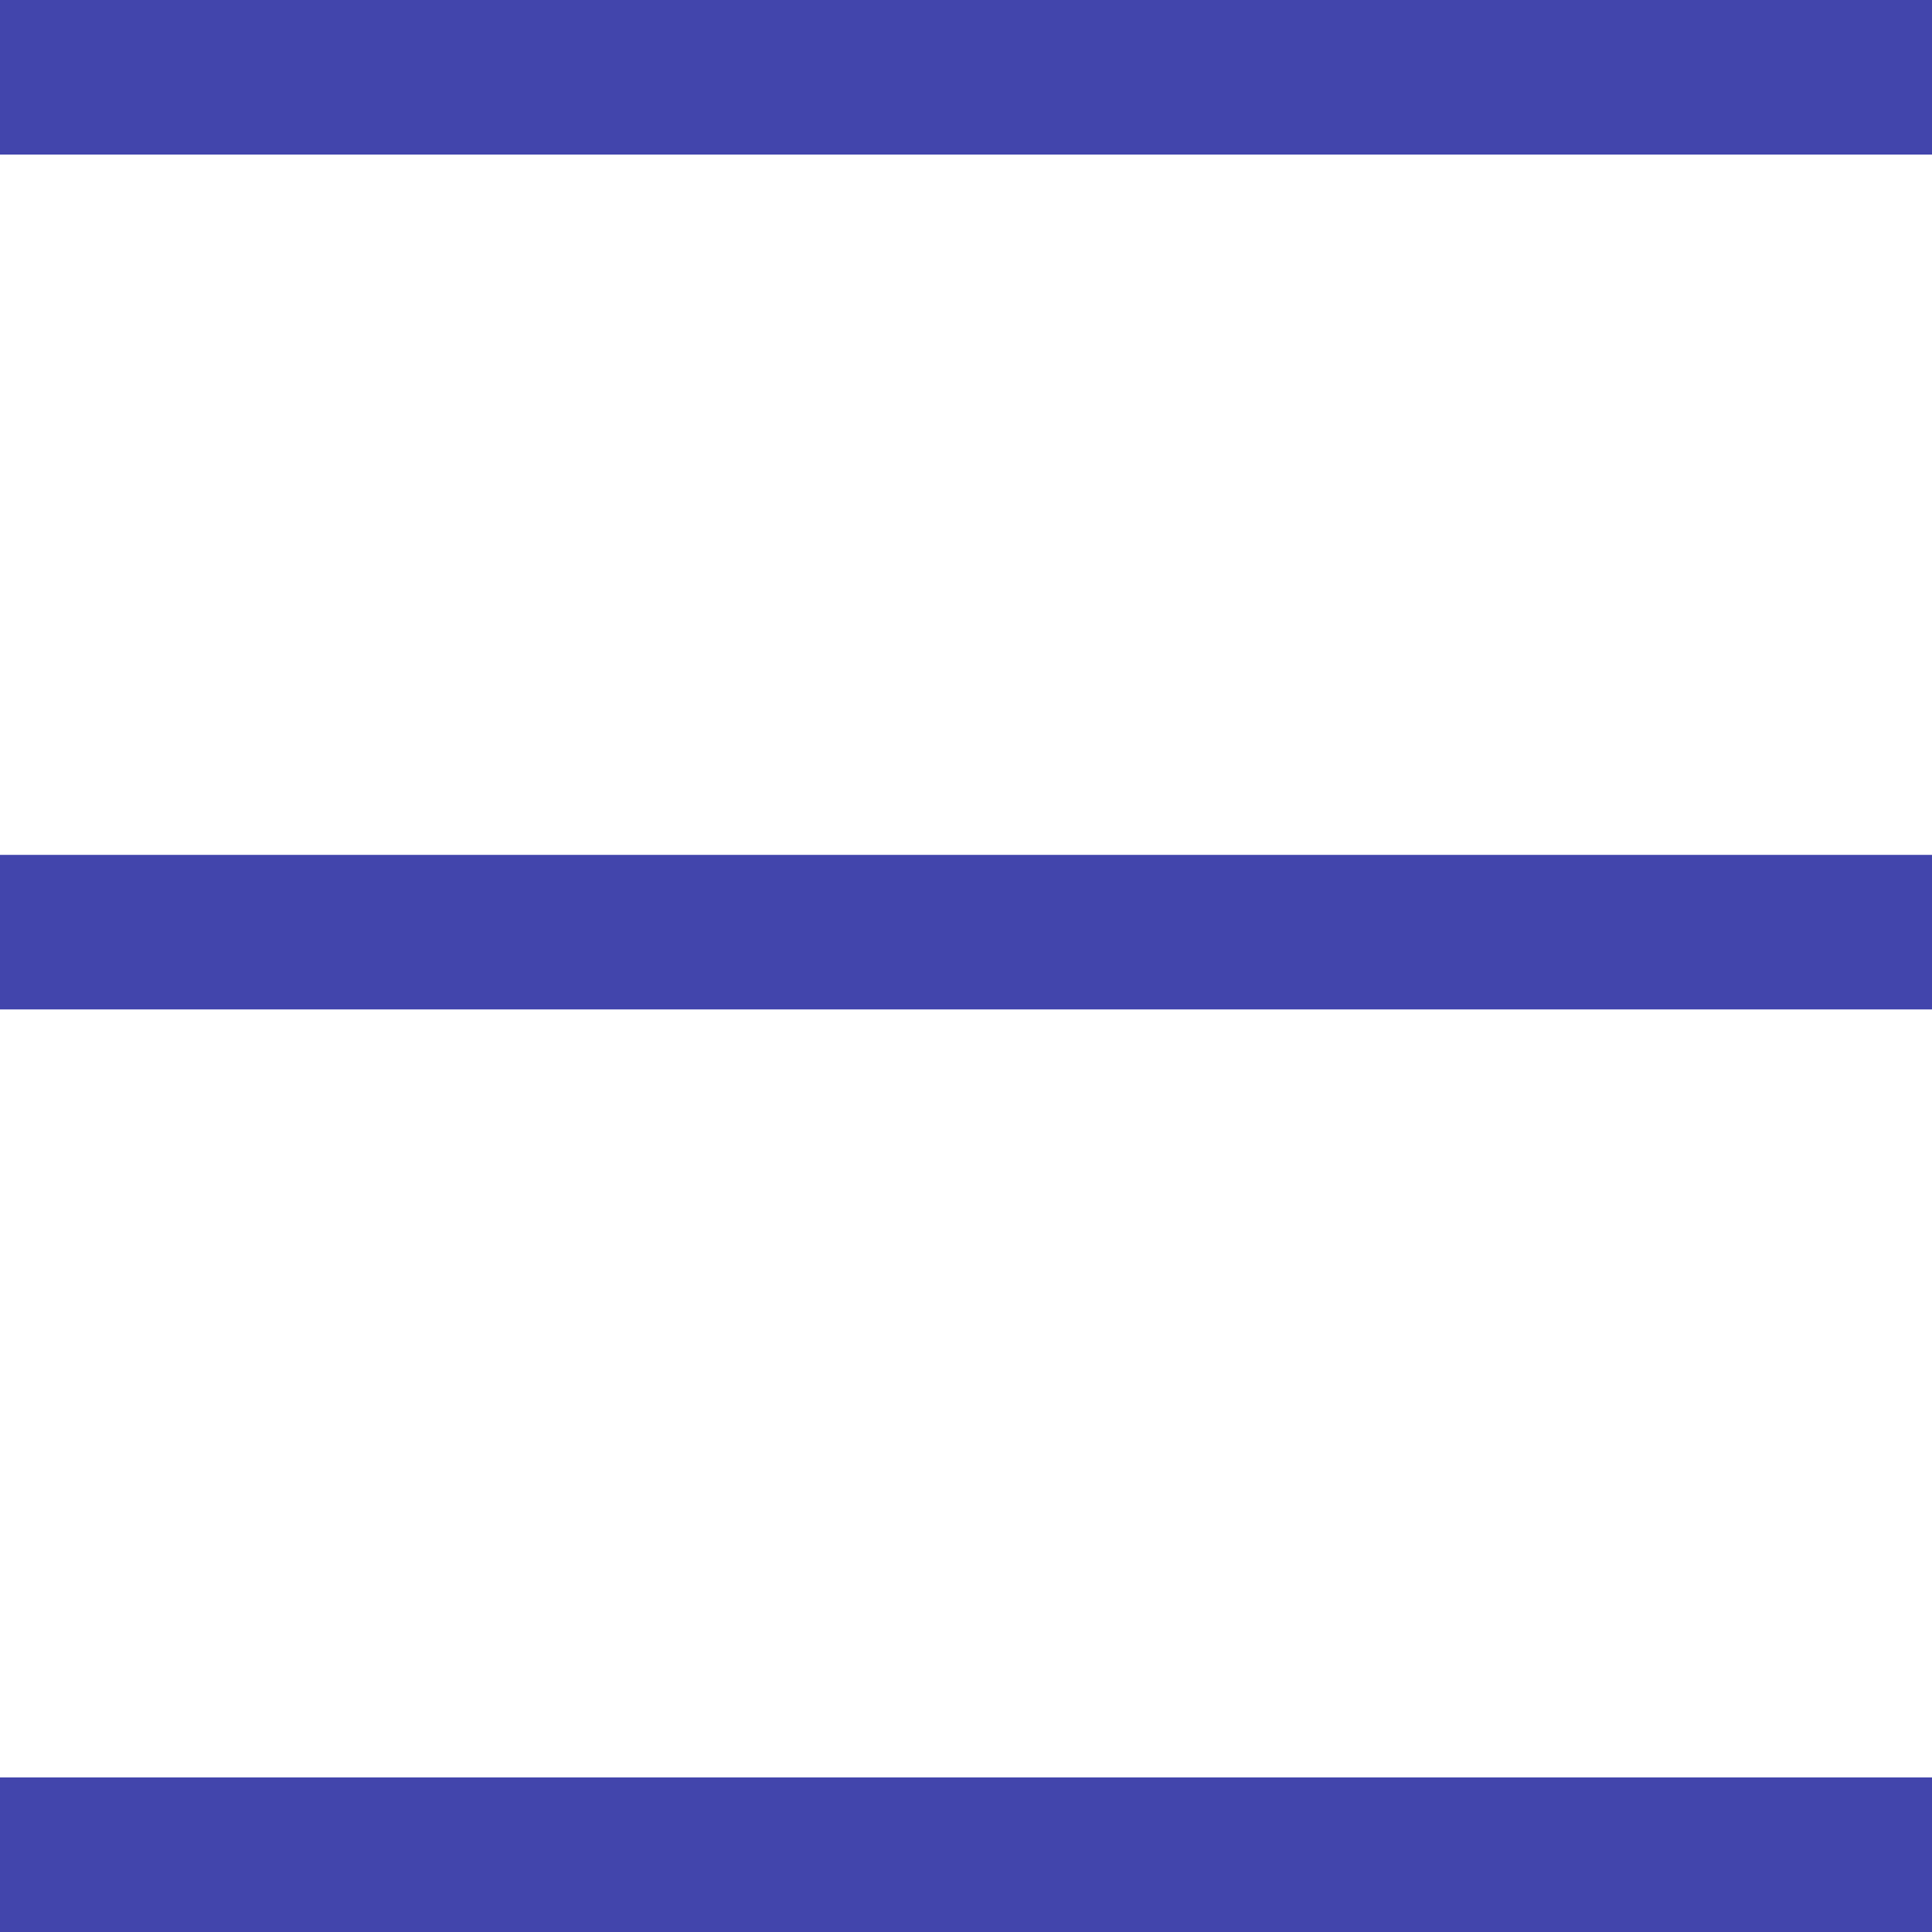
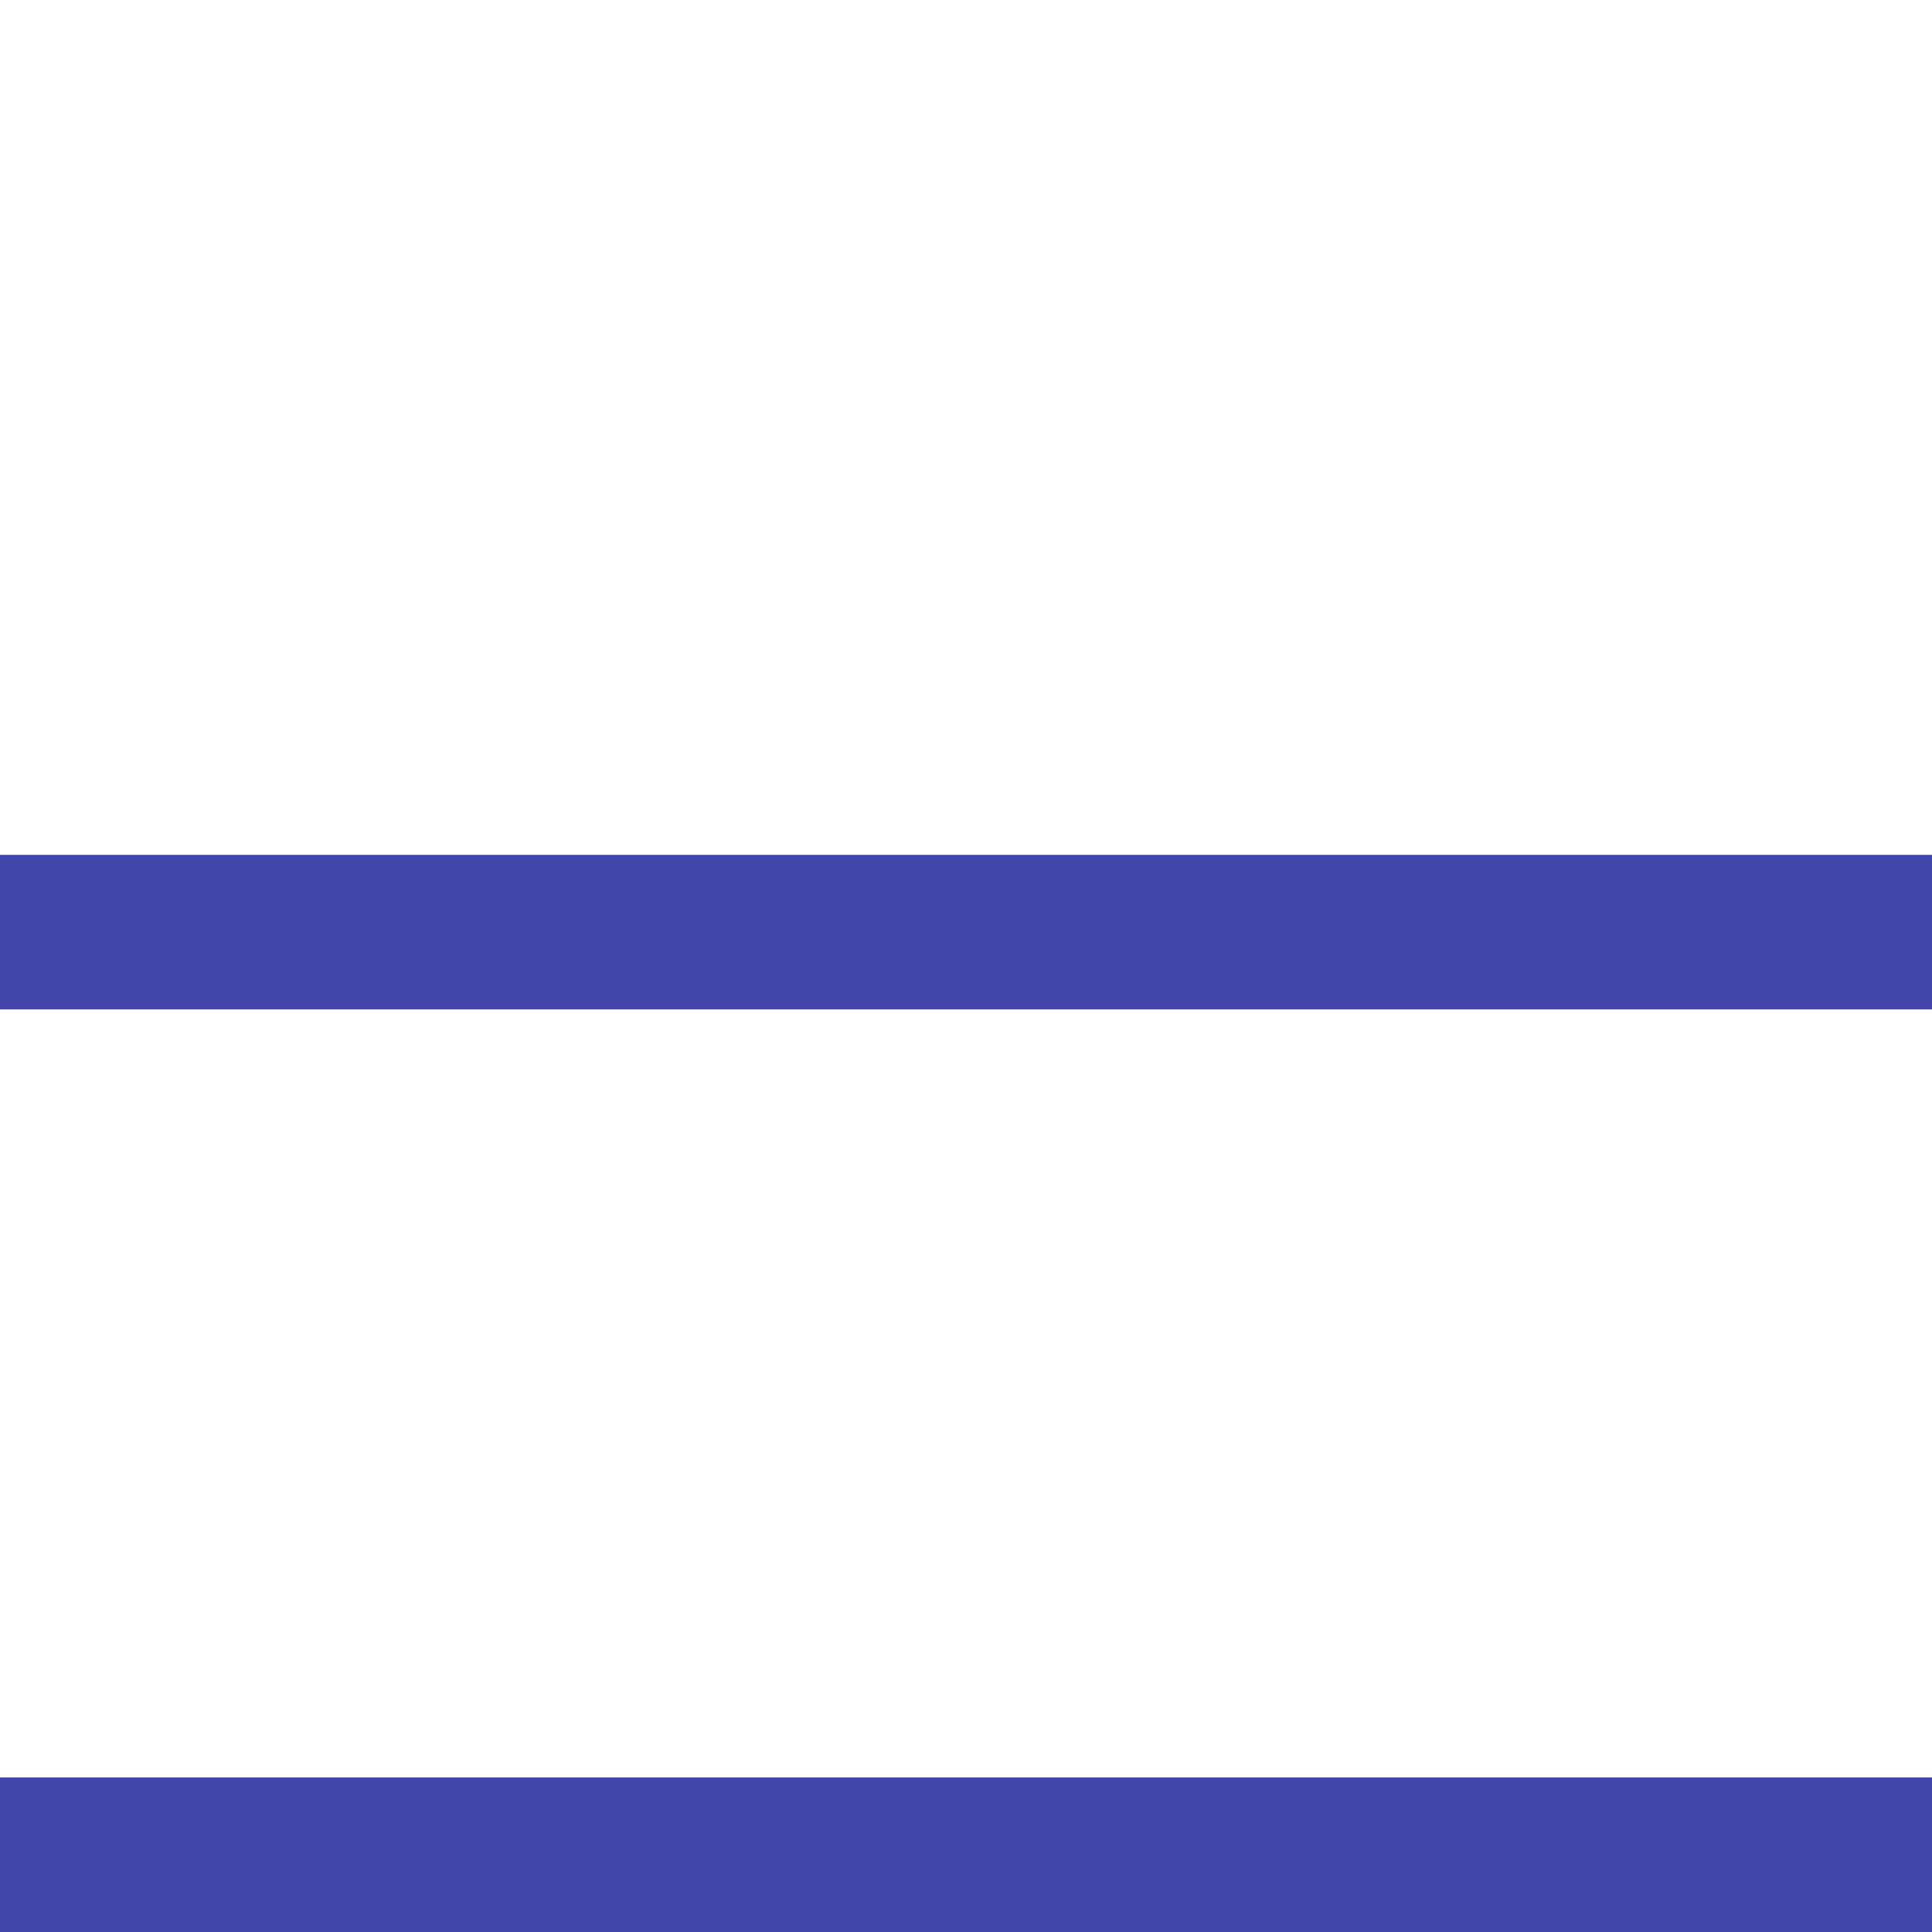
<svg xmlns="http://www.w3.org/2000/svg" width="25" height="25" viewBox="0 0 25 25" fill="none">
  <line y1="24" x2="25" y2="24" stroke="#4245AC" stroke-width="2" />
  <line y1="12.062" x2="25" y2="12.062" stroke="#4245AC" stroke-width="2" />
-   <line x1="25" y1="1" x2="1.49003e-06" y2="1" stroke="#4245AC" stroke-width="2" />
</svg>